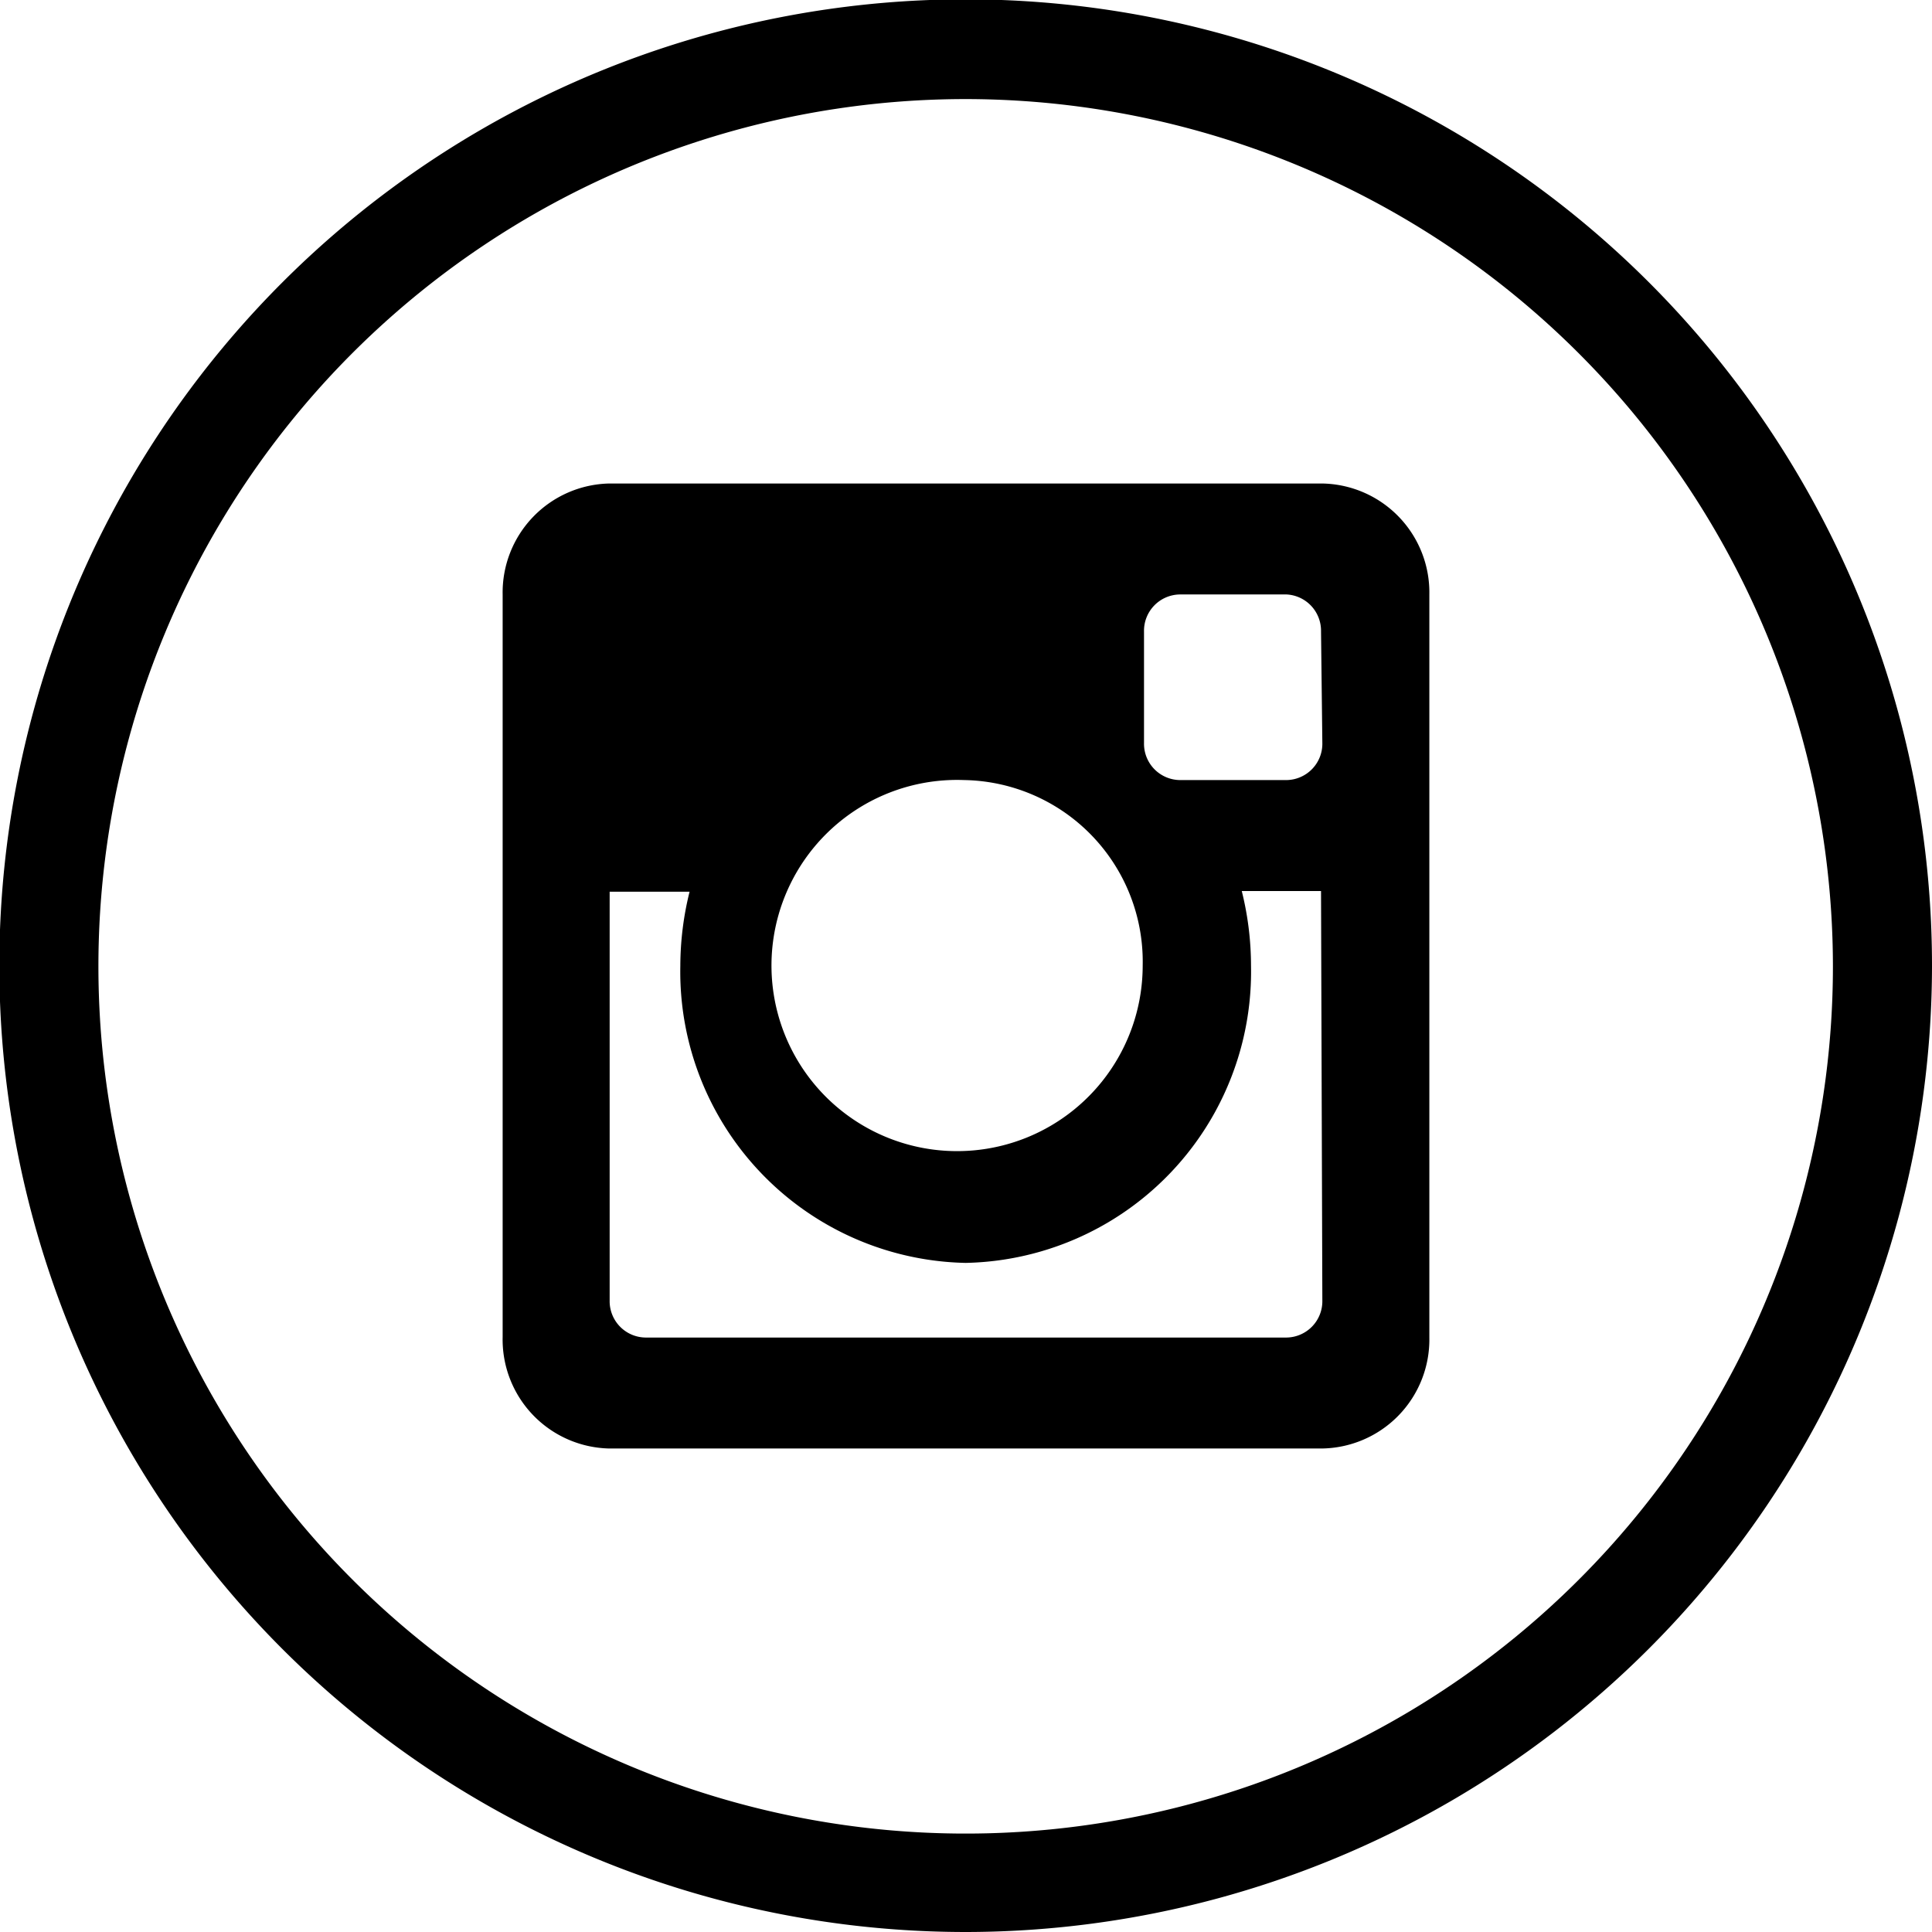
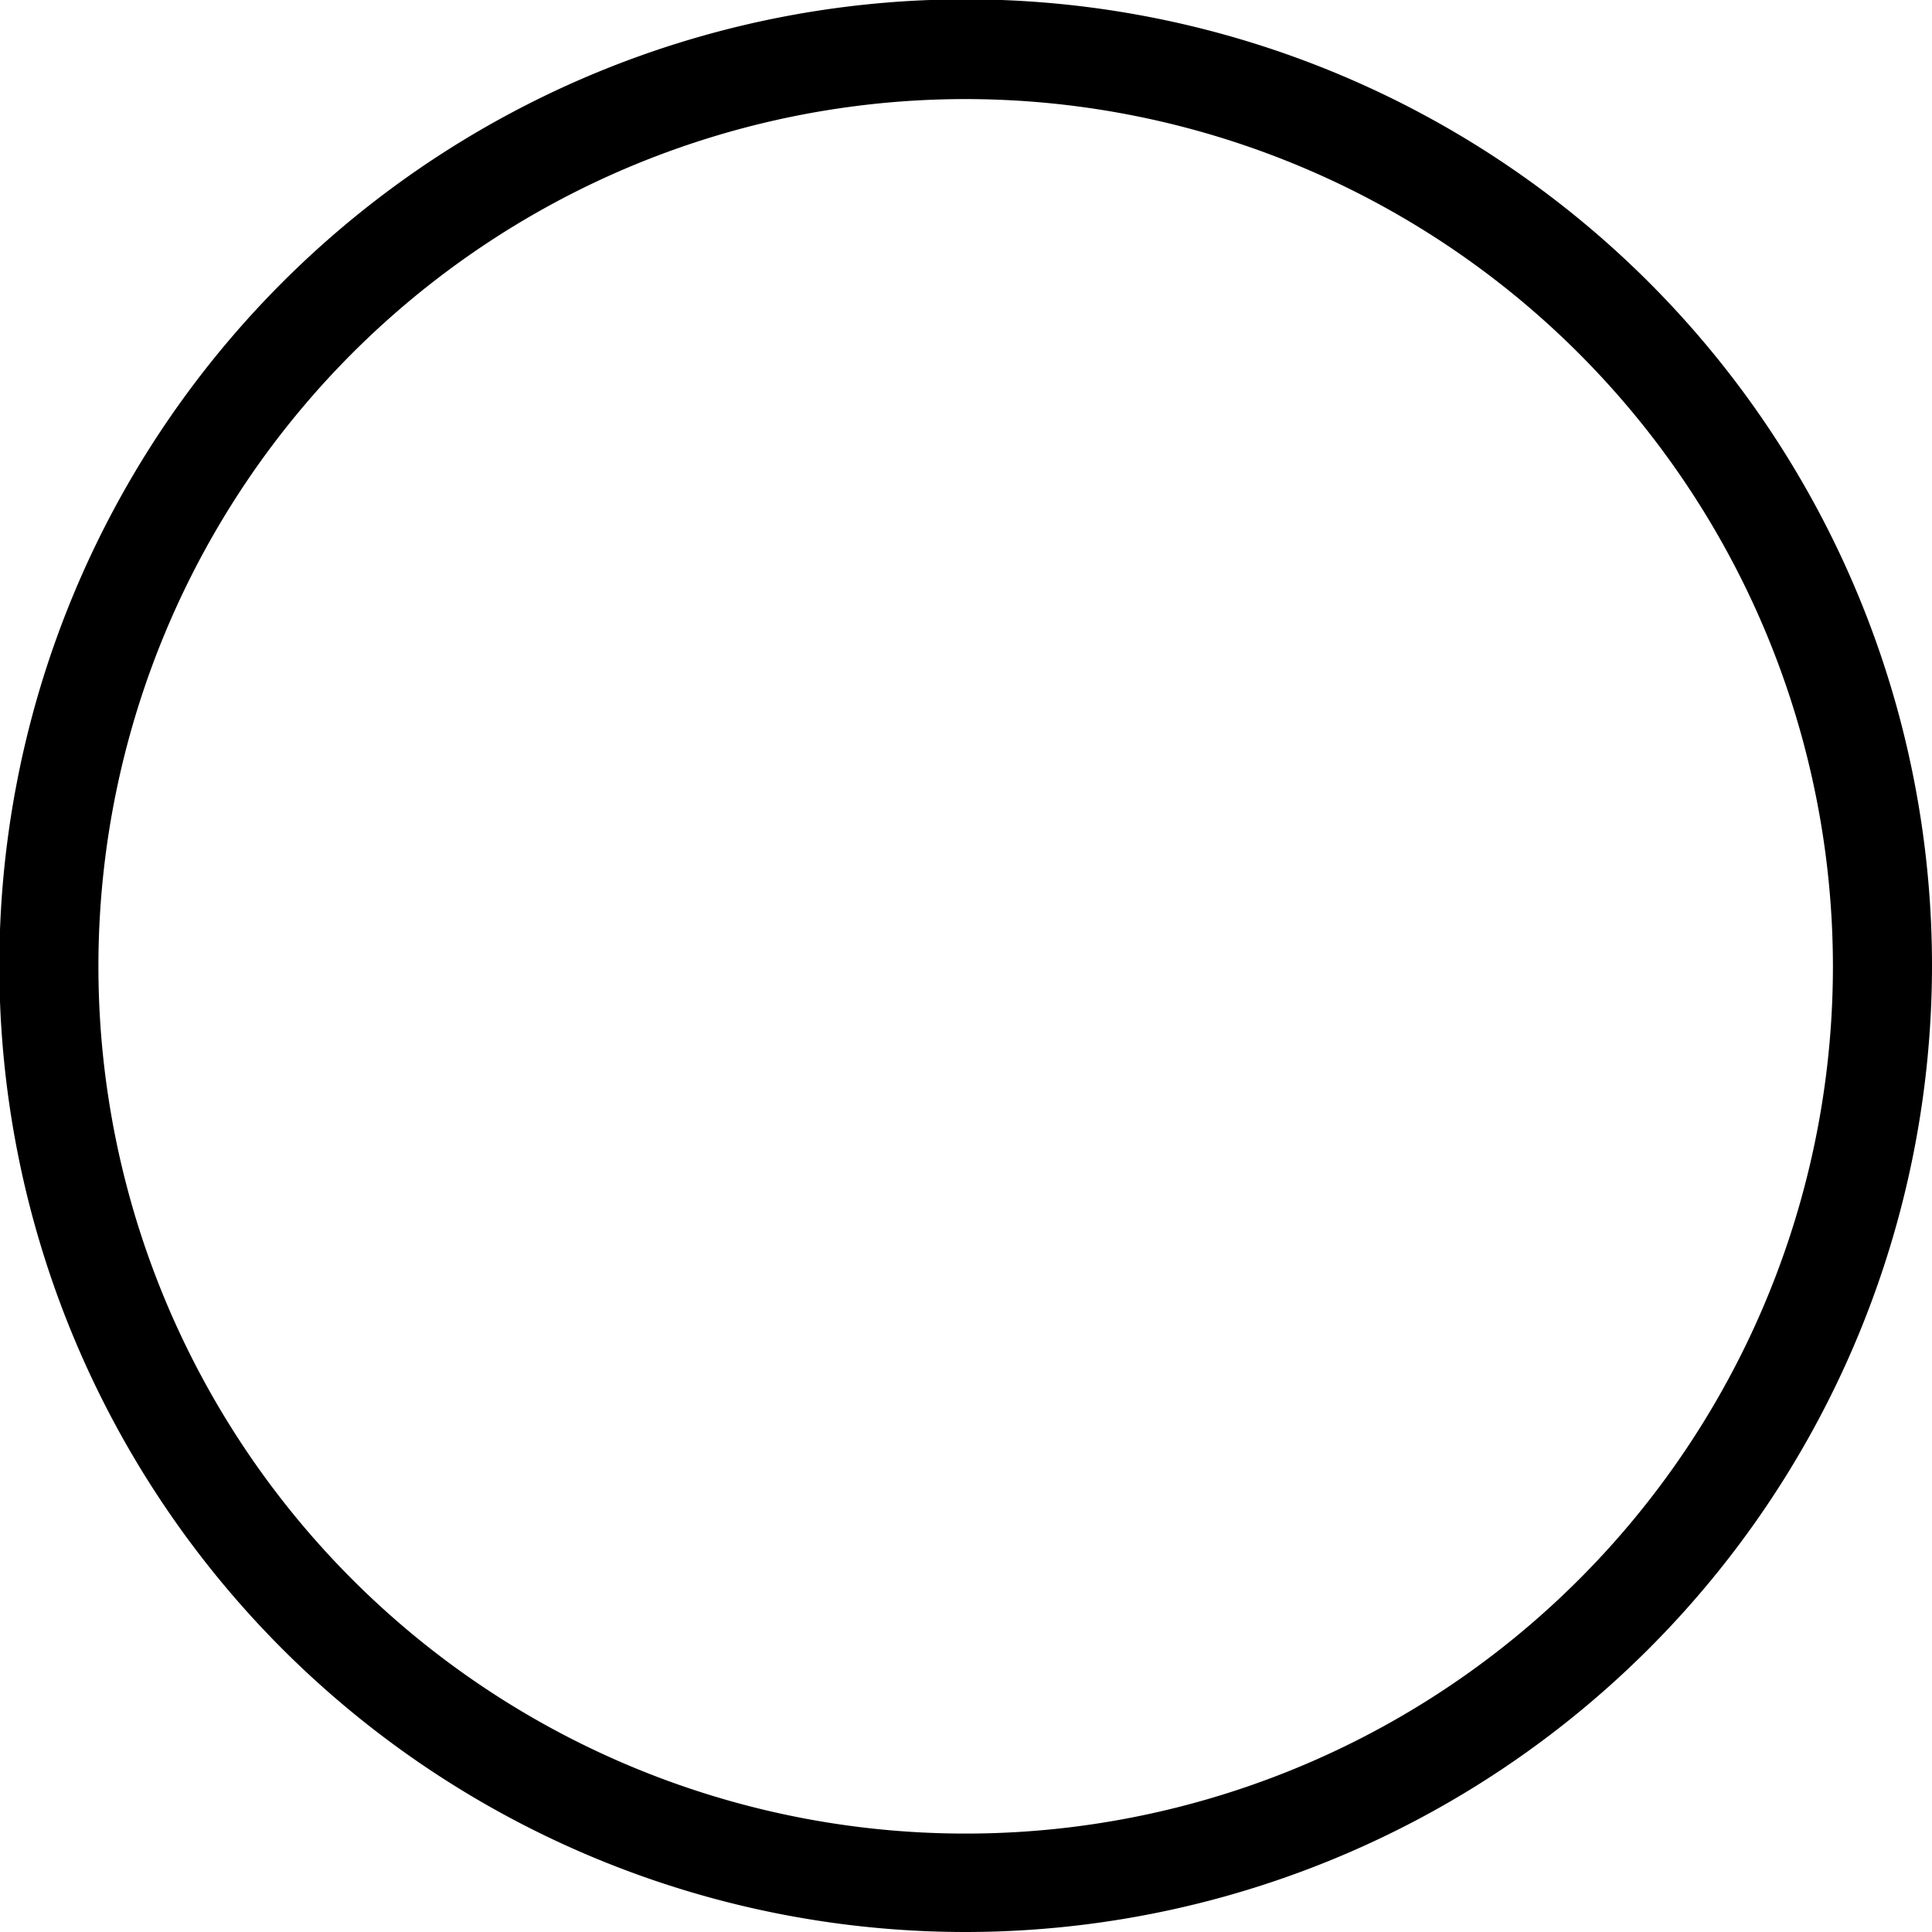
<svg xmlns="http://www.w3.org/2000/svg" viewBox="0 0 29.25 29.25">
  <title>ic-instagram</title>
  <g id="Layer_2" data-name="Layer 2">
    <g id="Layer_1-2" data-name="Layer 1">
-       <path d="M20,21.93H9.23a1.65,1.65,0,0,1-1.62-1.69V9A1.65,1.65,0,0,1,9.23,7.32H20A1.65,1.65,0,0,1,21.64,9V20.25A1.65,1.65,0,0,1,20,21.93m-5.4-10.12a2.81,2.81,0,1,0,2.7,2.81,2.75,2.75,0,0,0-2.7-2.81M20,9.56A.55.55,0,0,0,19.48,9H17.86a.55.55,0,0,0-.54.56v1.69a.55.55,0,0,0,.54.56h1.62a.55.55,0,0,0,.54-.56Zm0,3.93H18.8a4.68,4.68,0,0,1,.14,1.13,4.41,4.41,0,0,1-4.32,4.5,4.41,4.41,0,0,1-4.32-4.5,4.68,4.68,0,0,1,.14-1.12H9.23v6.19a.55.55,0,0,0,.54.56h9.71a.55.55,0,0,0,.54-.56Z" />
      <path d="M14.63,29.25A14.63,14.63,0,1,1,29.25,14.63,14.64,14.64,0,0,1,14.63,29.25Zm0-27.75A13.13,13.13,0,1,0,27.75,14.63,13.14,13.14,0,0,0,14.63,1.5Z" />
    </g>
  </g>
</svg>